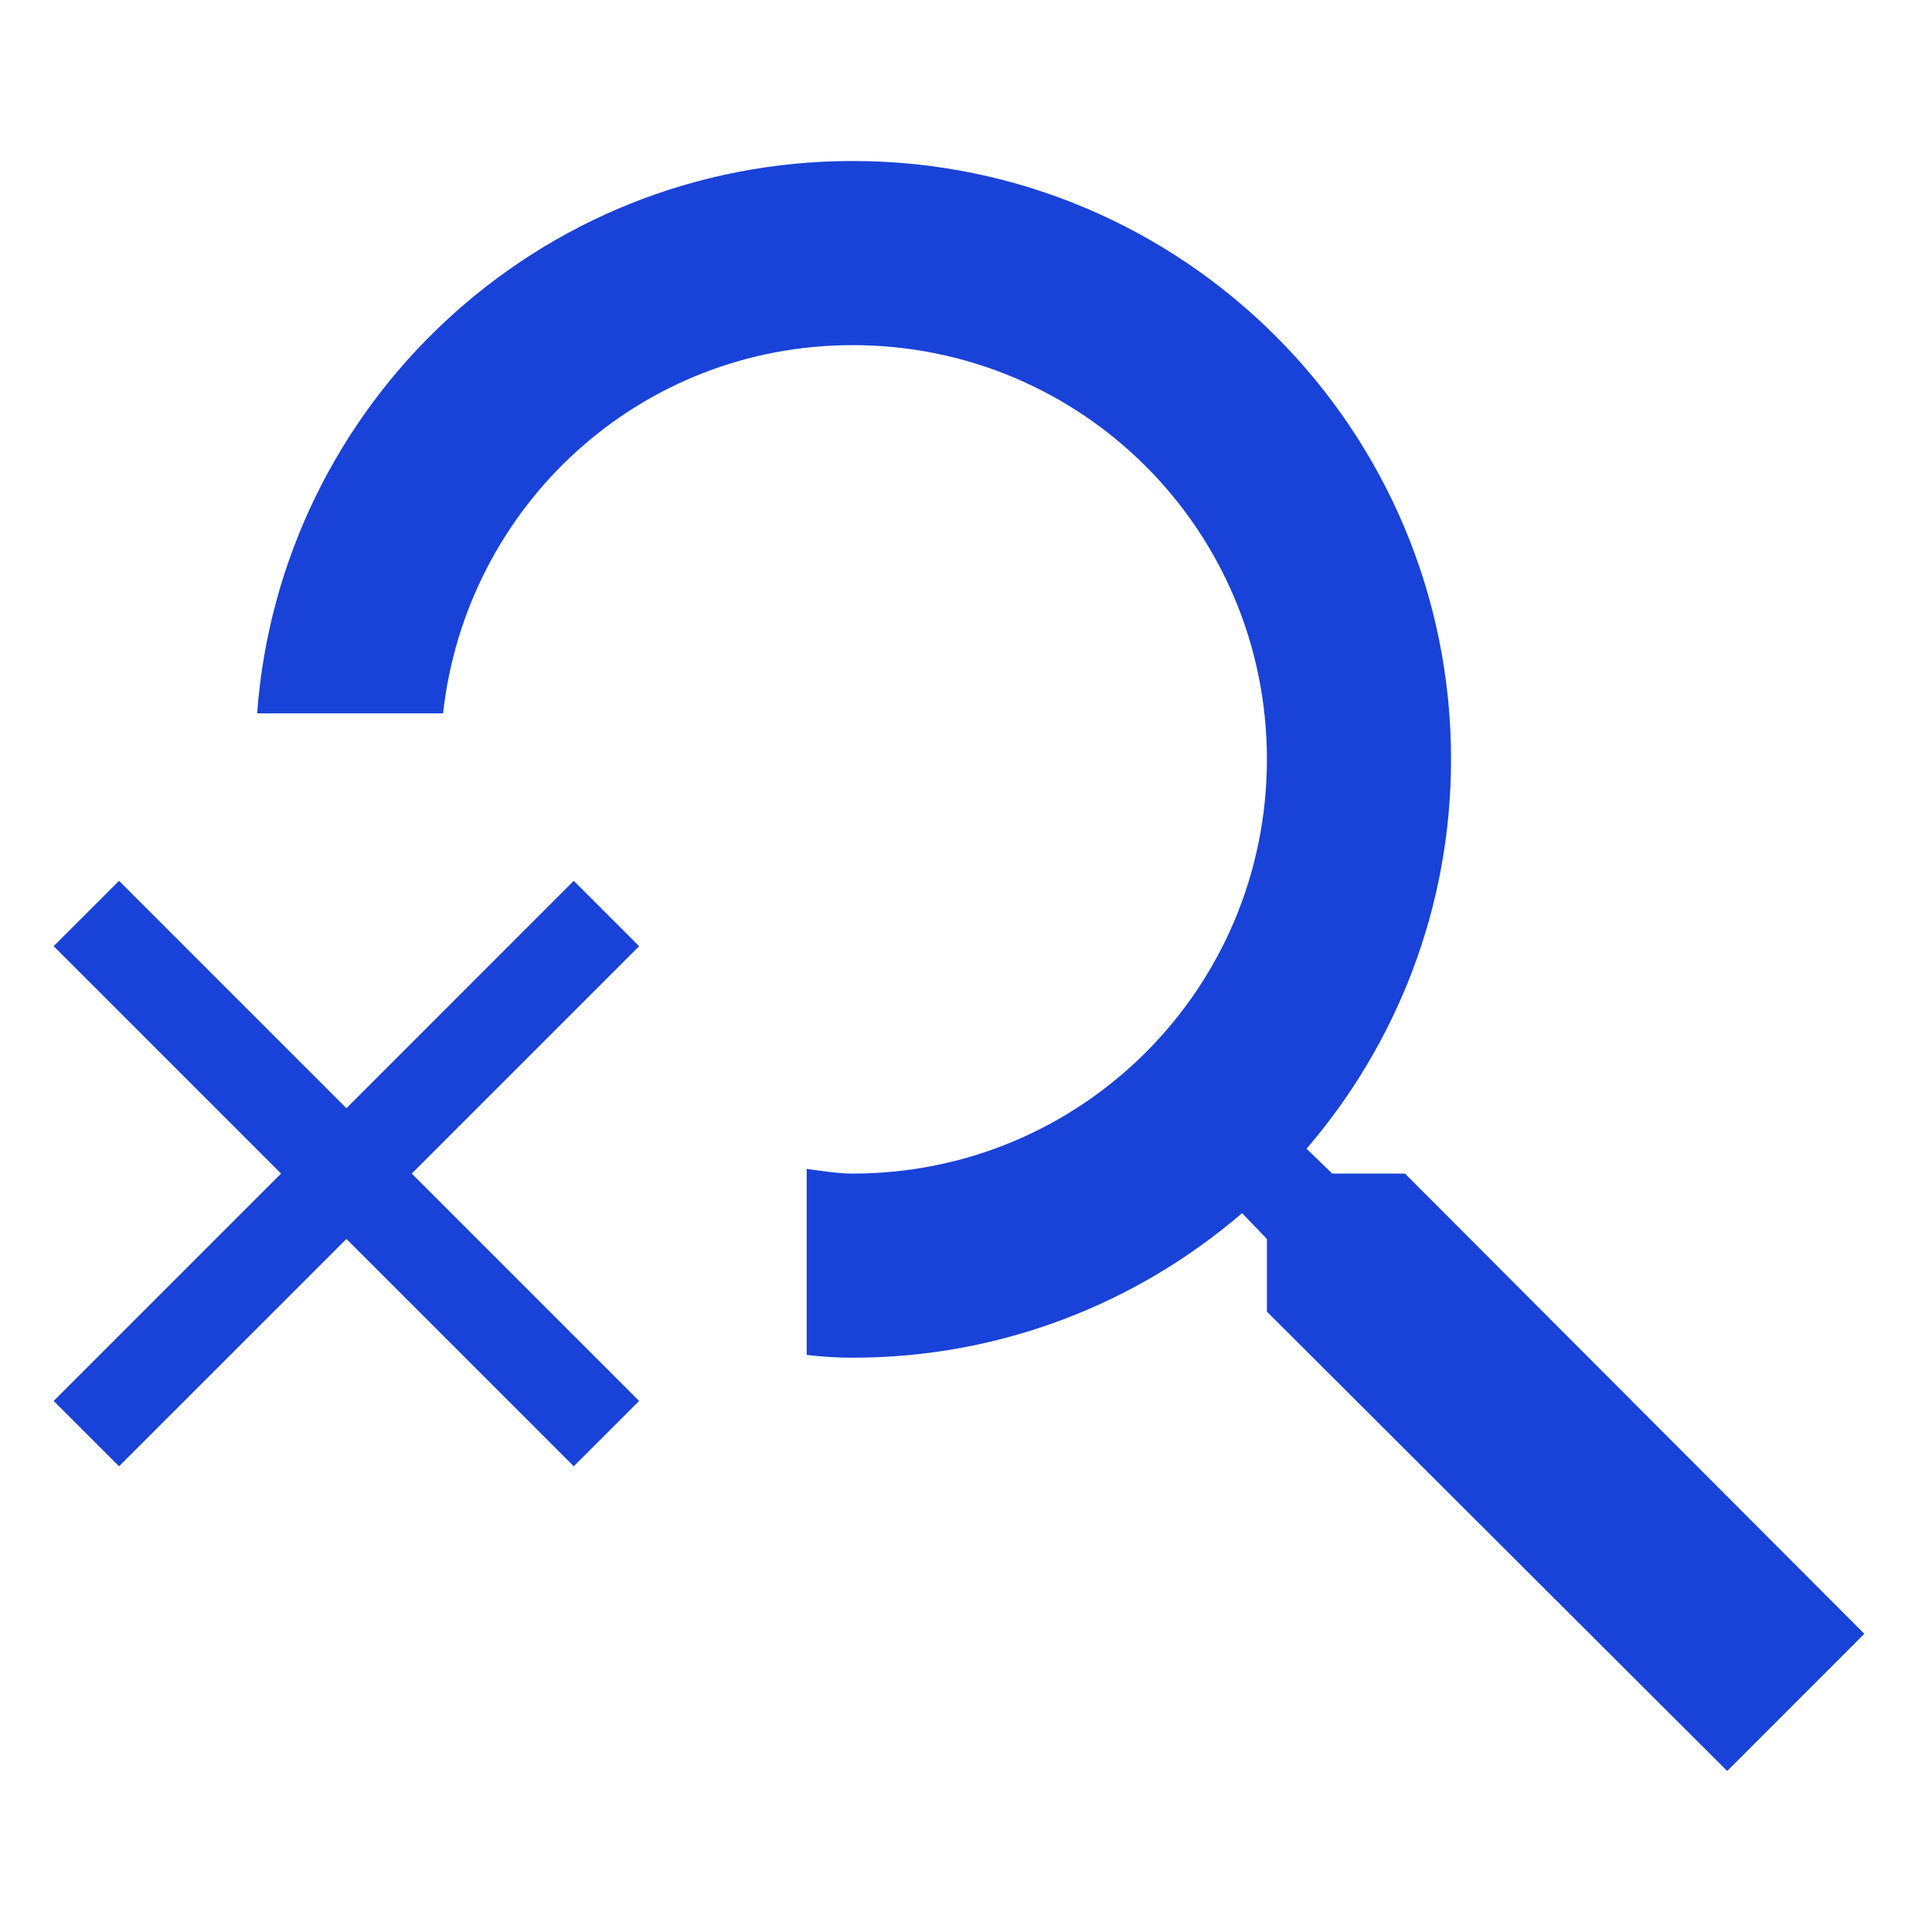
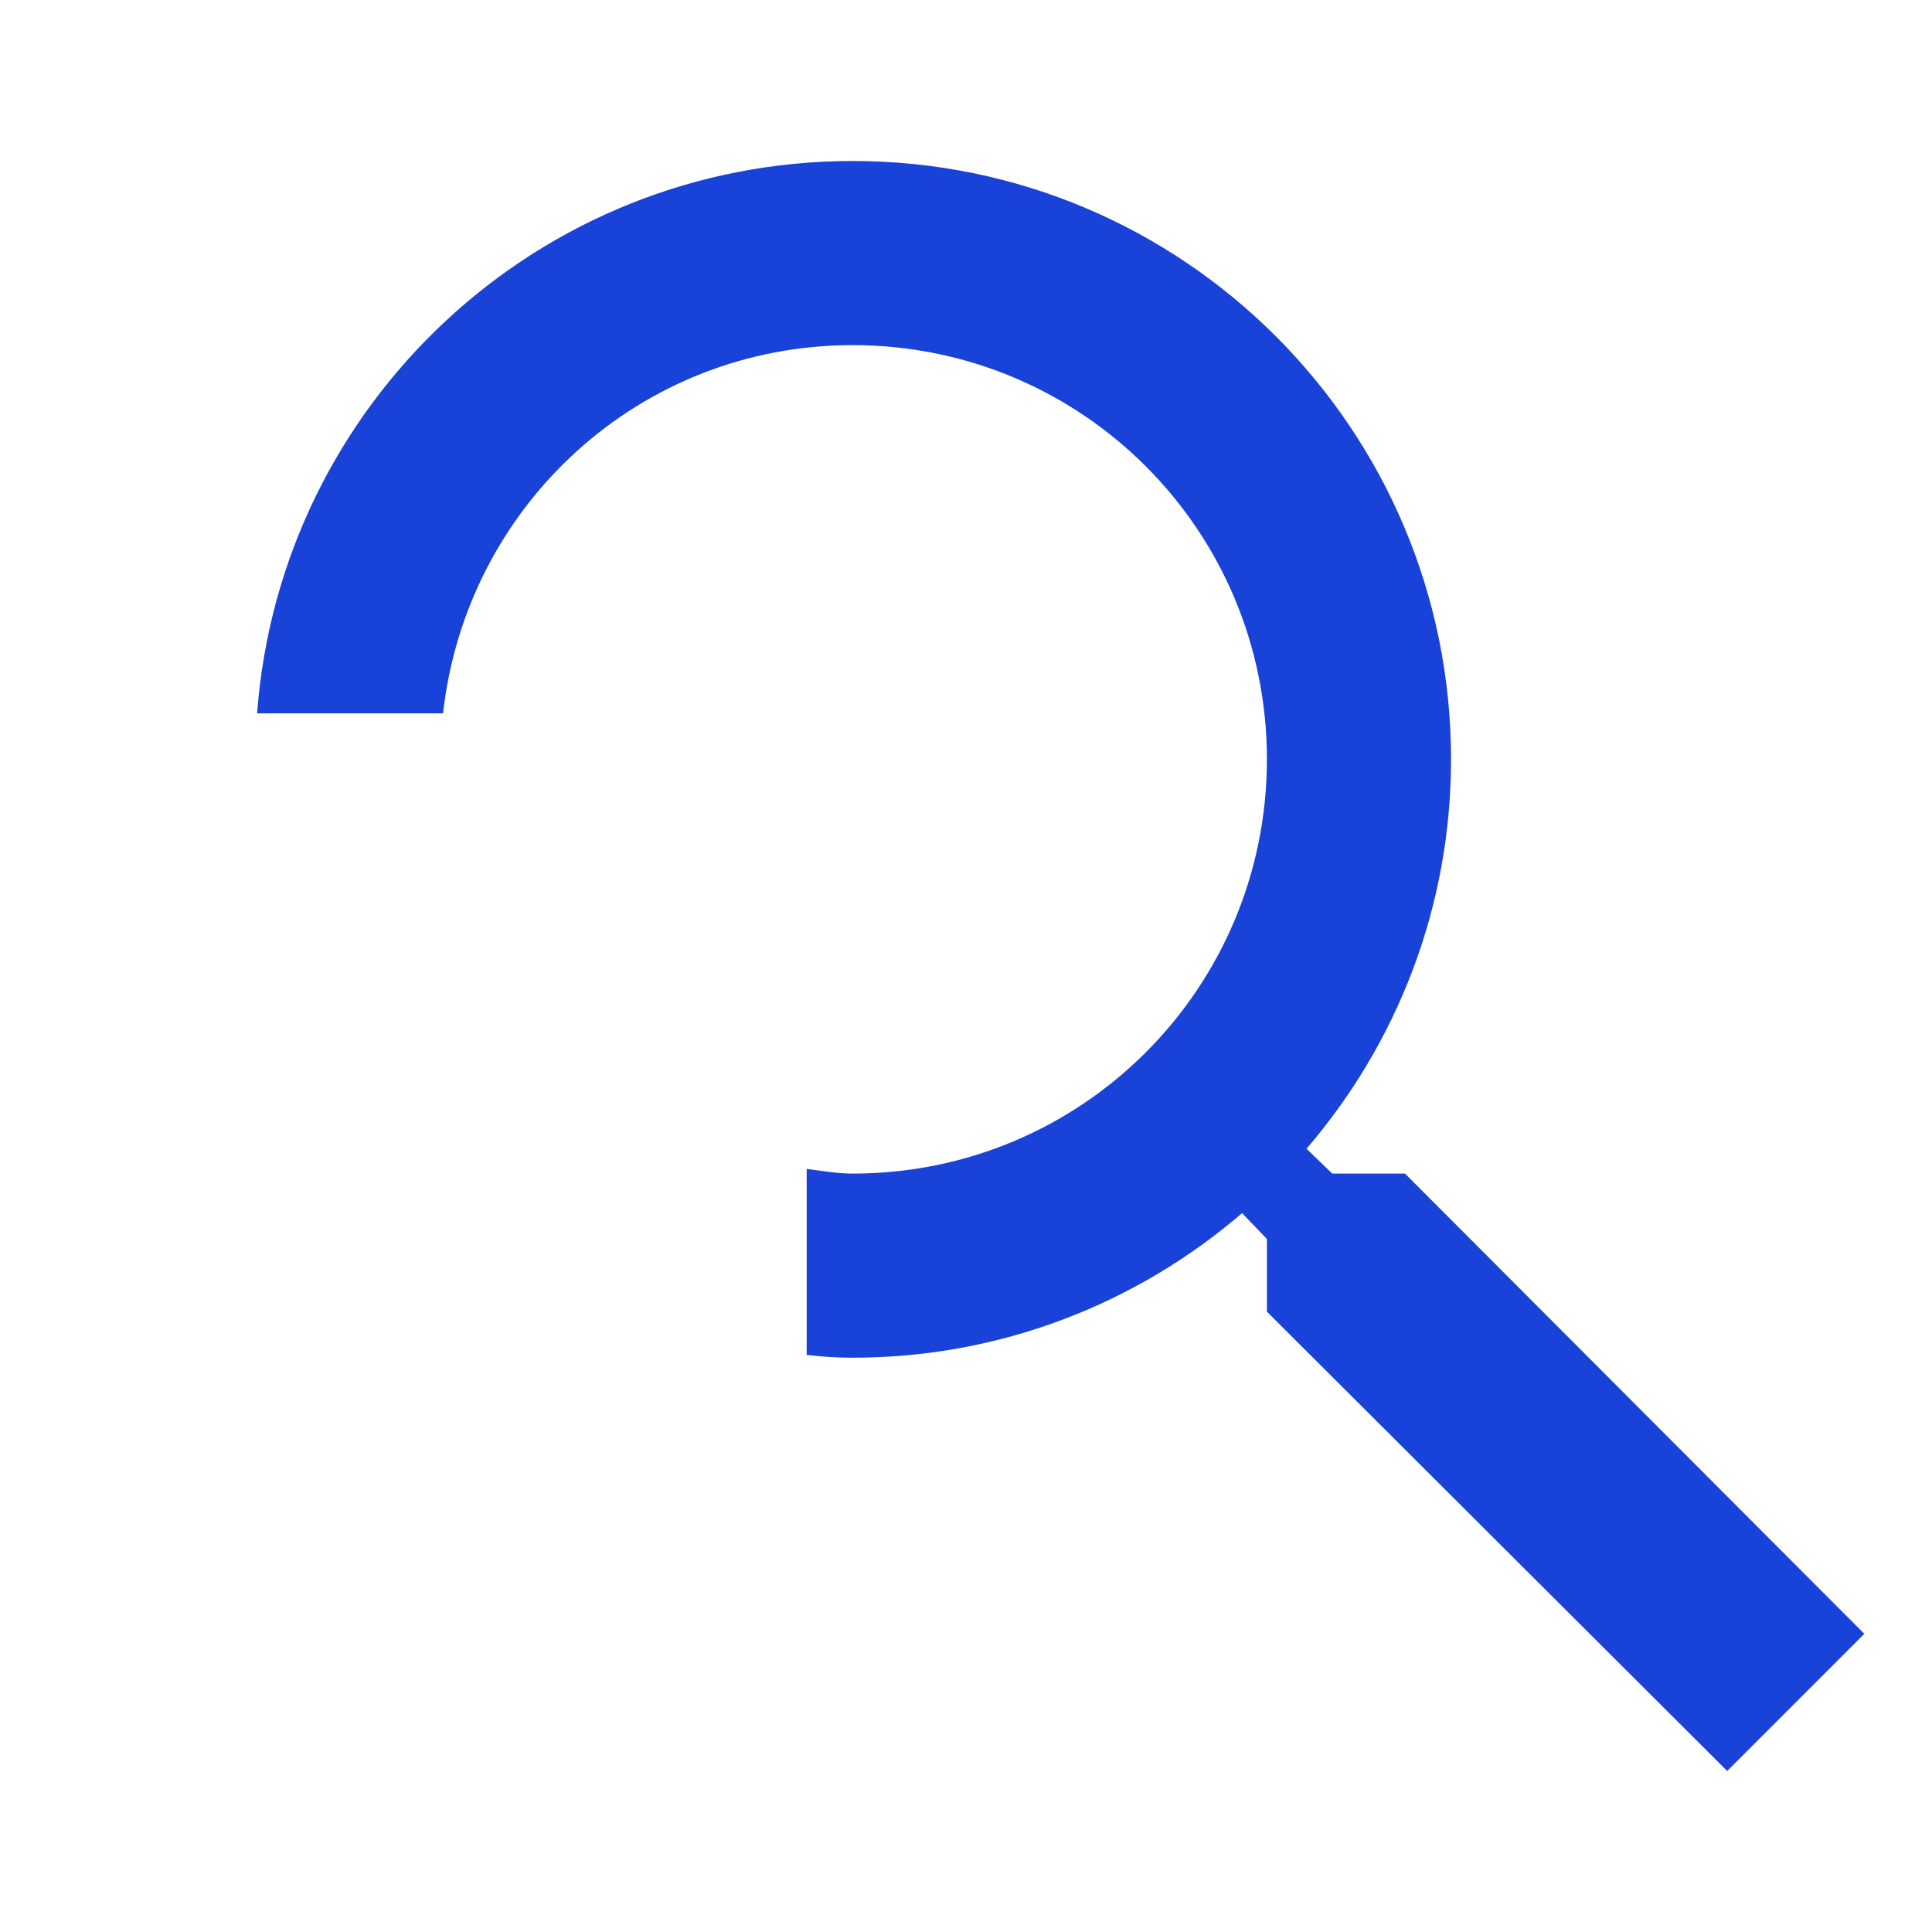
<svg xmlns="http://www.w3.org/2000/svg" width="36" height="36" viewBox="0 0 36 36" fill="none">
  <path d="M26.18 21.868H24.825L24.345 21.405C26.026 19.449 27.038 16.911 27.038 14.149C27.038 7.991 22.046 3 15.889 3C10.022 3 5.22 7.528 4.791 13.292H8.256C8.684 9.432 11.909 6.431 15.889 6.431C20.16 6.431 23.607 9.878 23.607 14.149C23.607 18.42 20.16 21.868 15.889 21.868C15.597 21.868 15.322 21.817 15.031 21.782V25.247C15.322 25.281 15.597 25.299 15.889 25.299C18.65 25.299 21.189 24.287 23.144 22.605L23.607 23.086V24.441L32.184 33L34.739 30.444L26.18 21.868Z" fill="#1942D8" />
-   <path d="M10.691 16.413L6.455 20.65L2.218 16.413L1 17.631L5.237 21.868L1 26.105L2.218 27.322L6.455 23.086L10.691 27.322L11.909 26.105L7.672 21.868L11.909 17.631L10.691 16.413Z" fill="#1942D8" />
</svg>